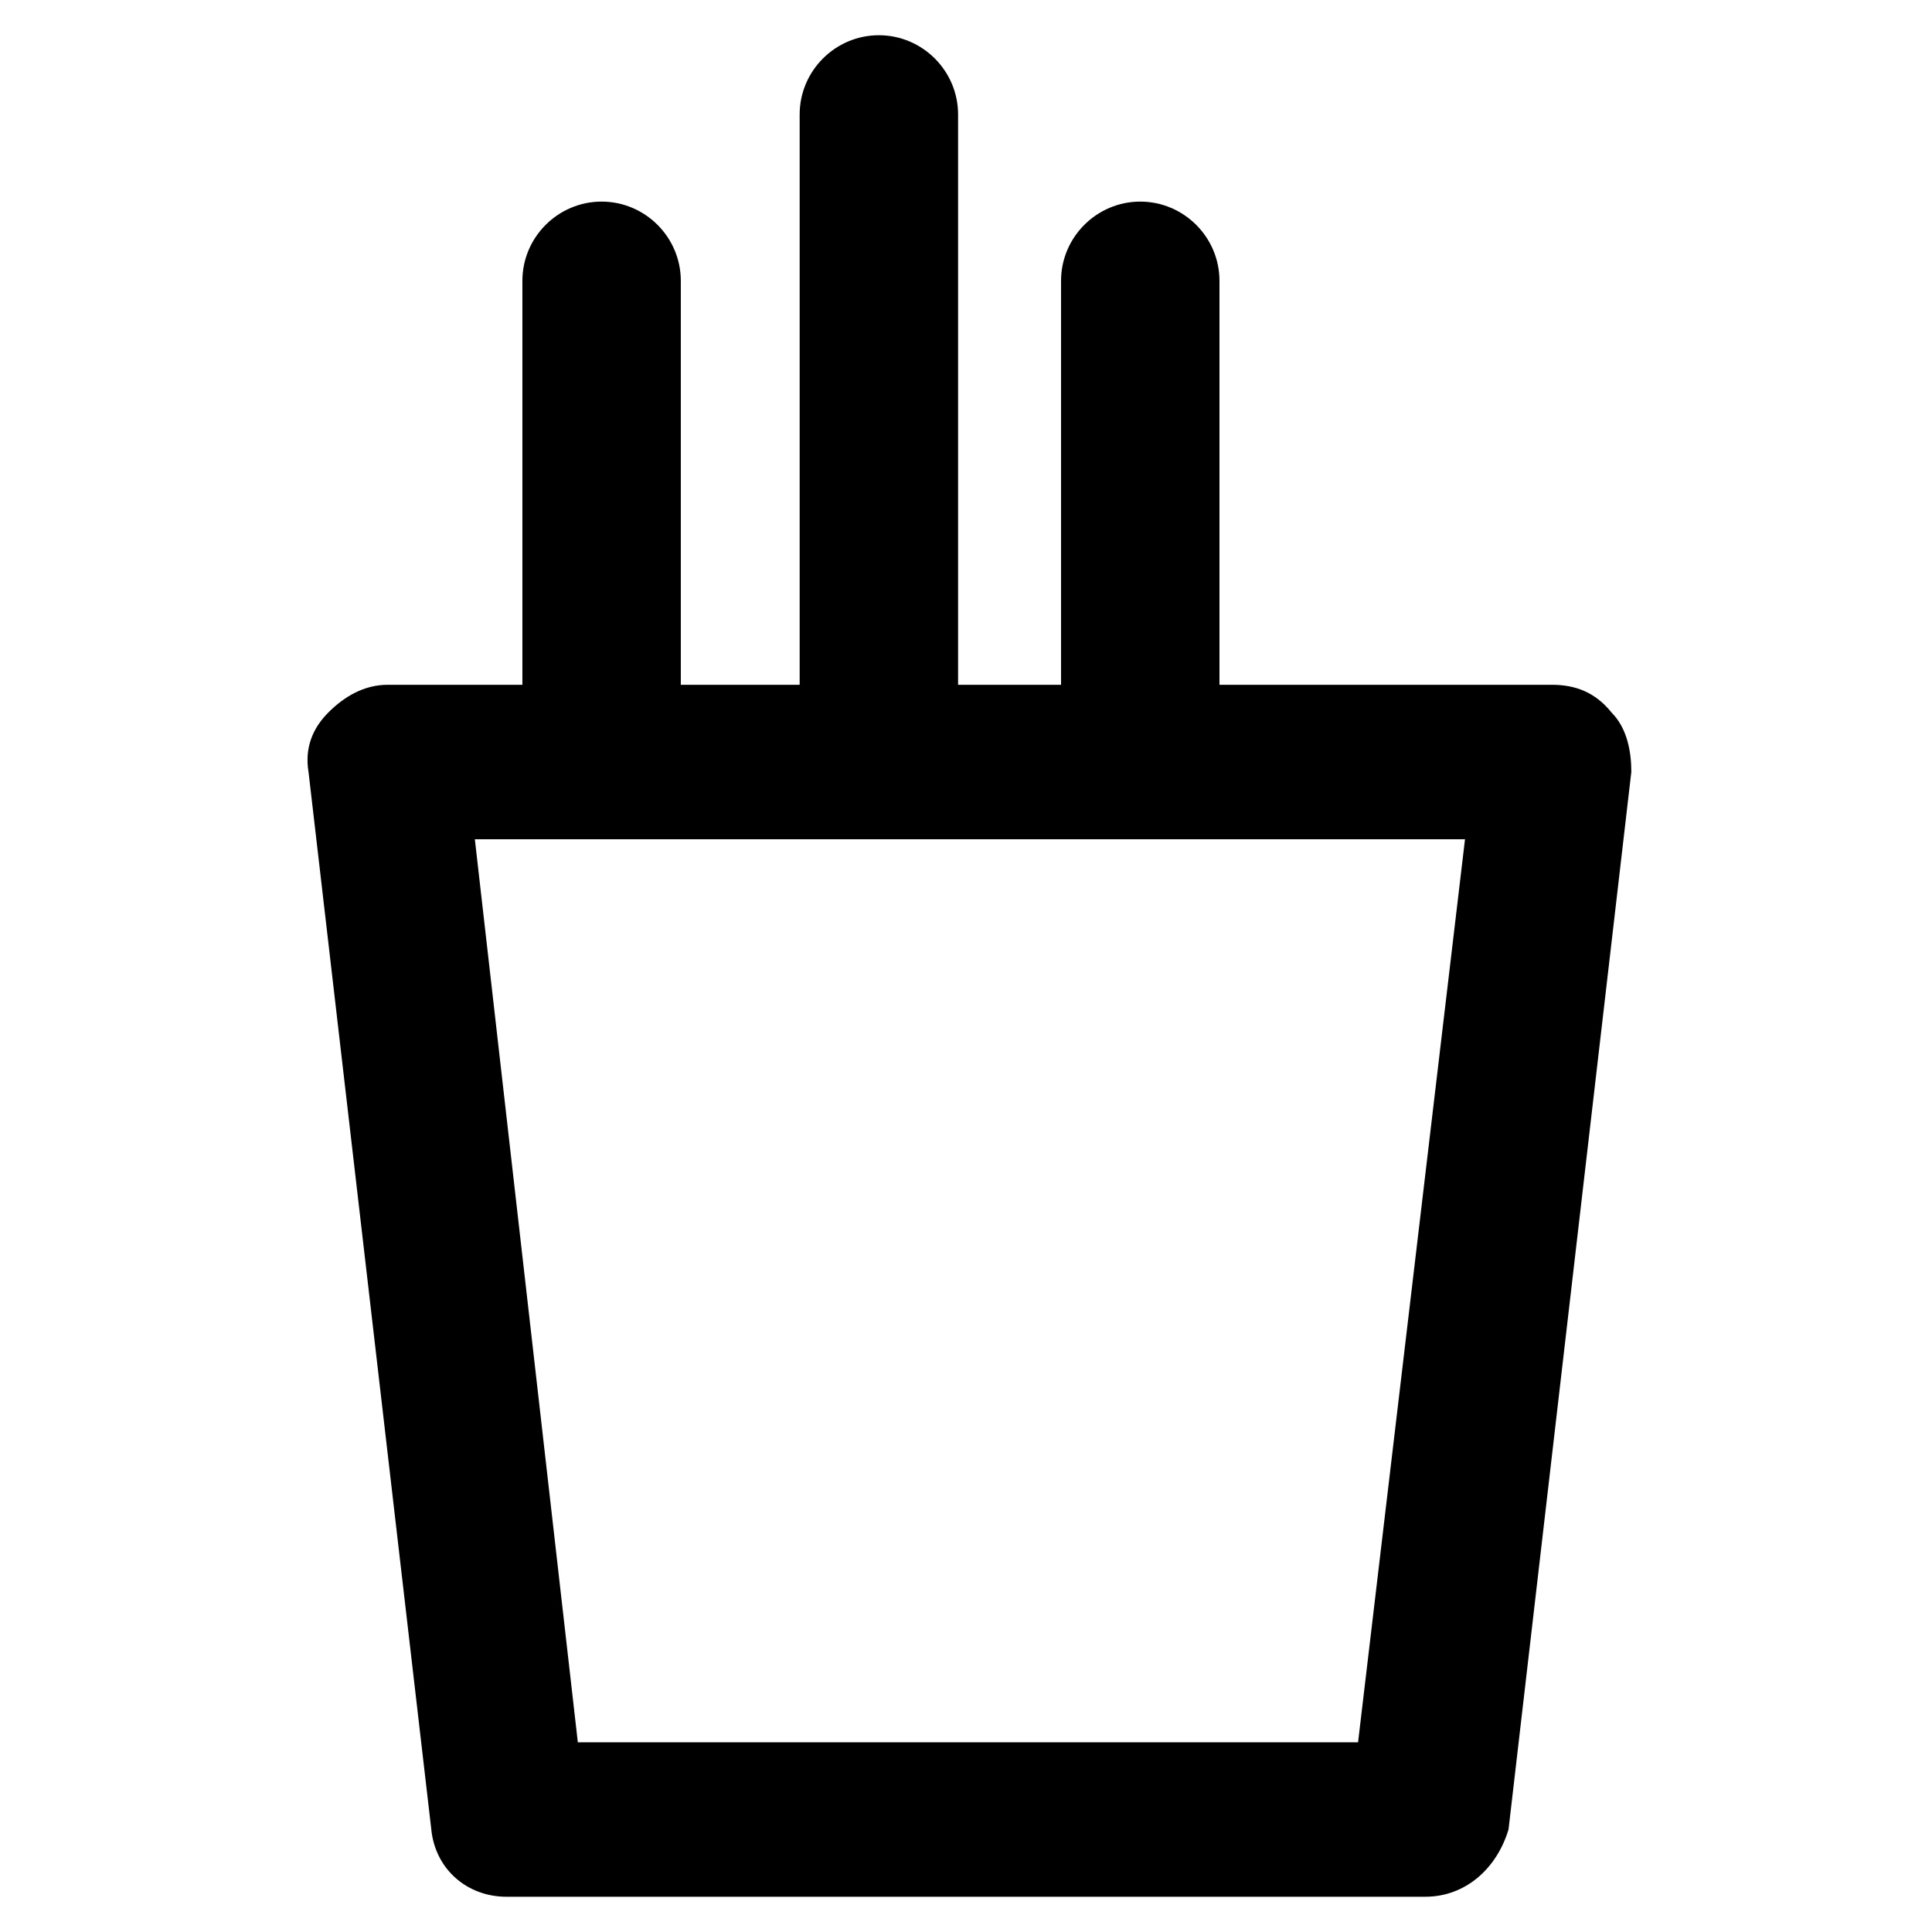
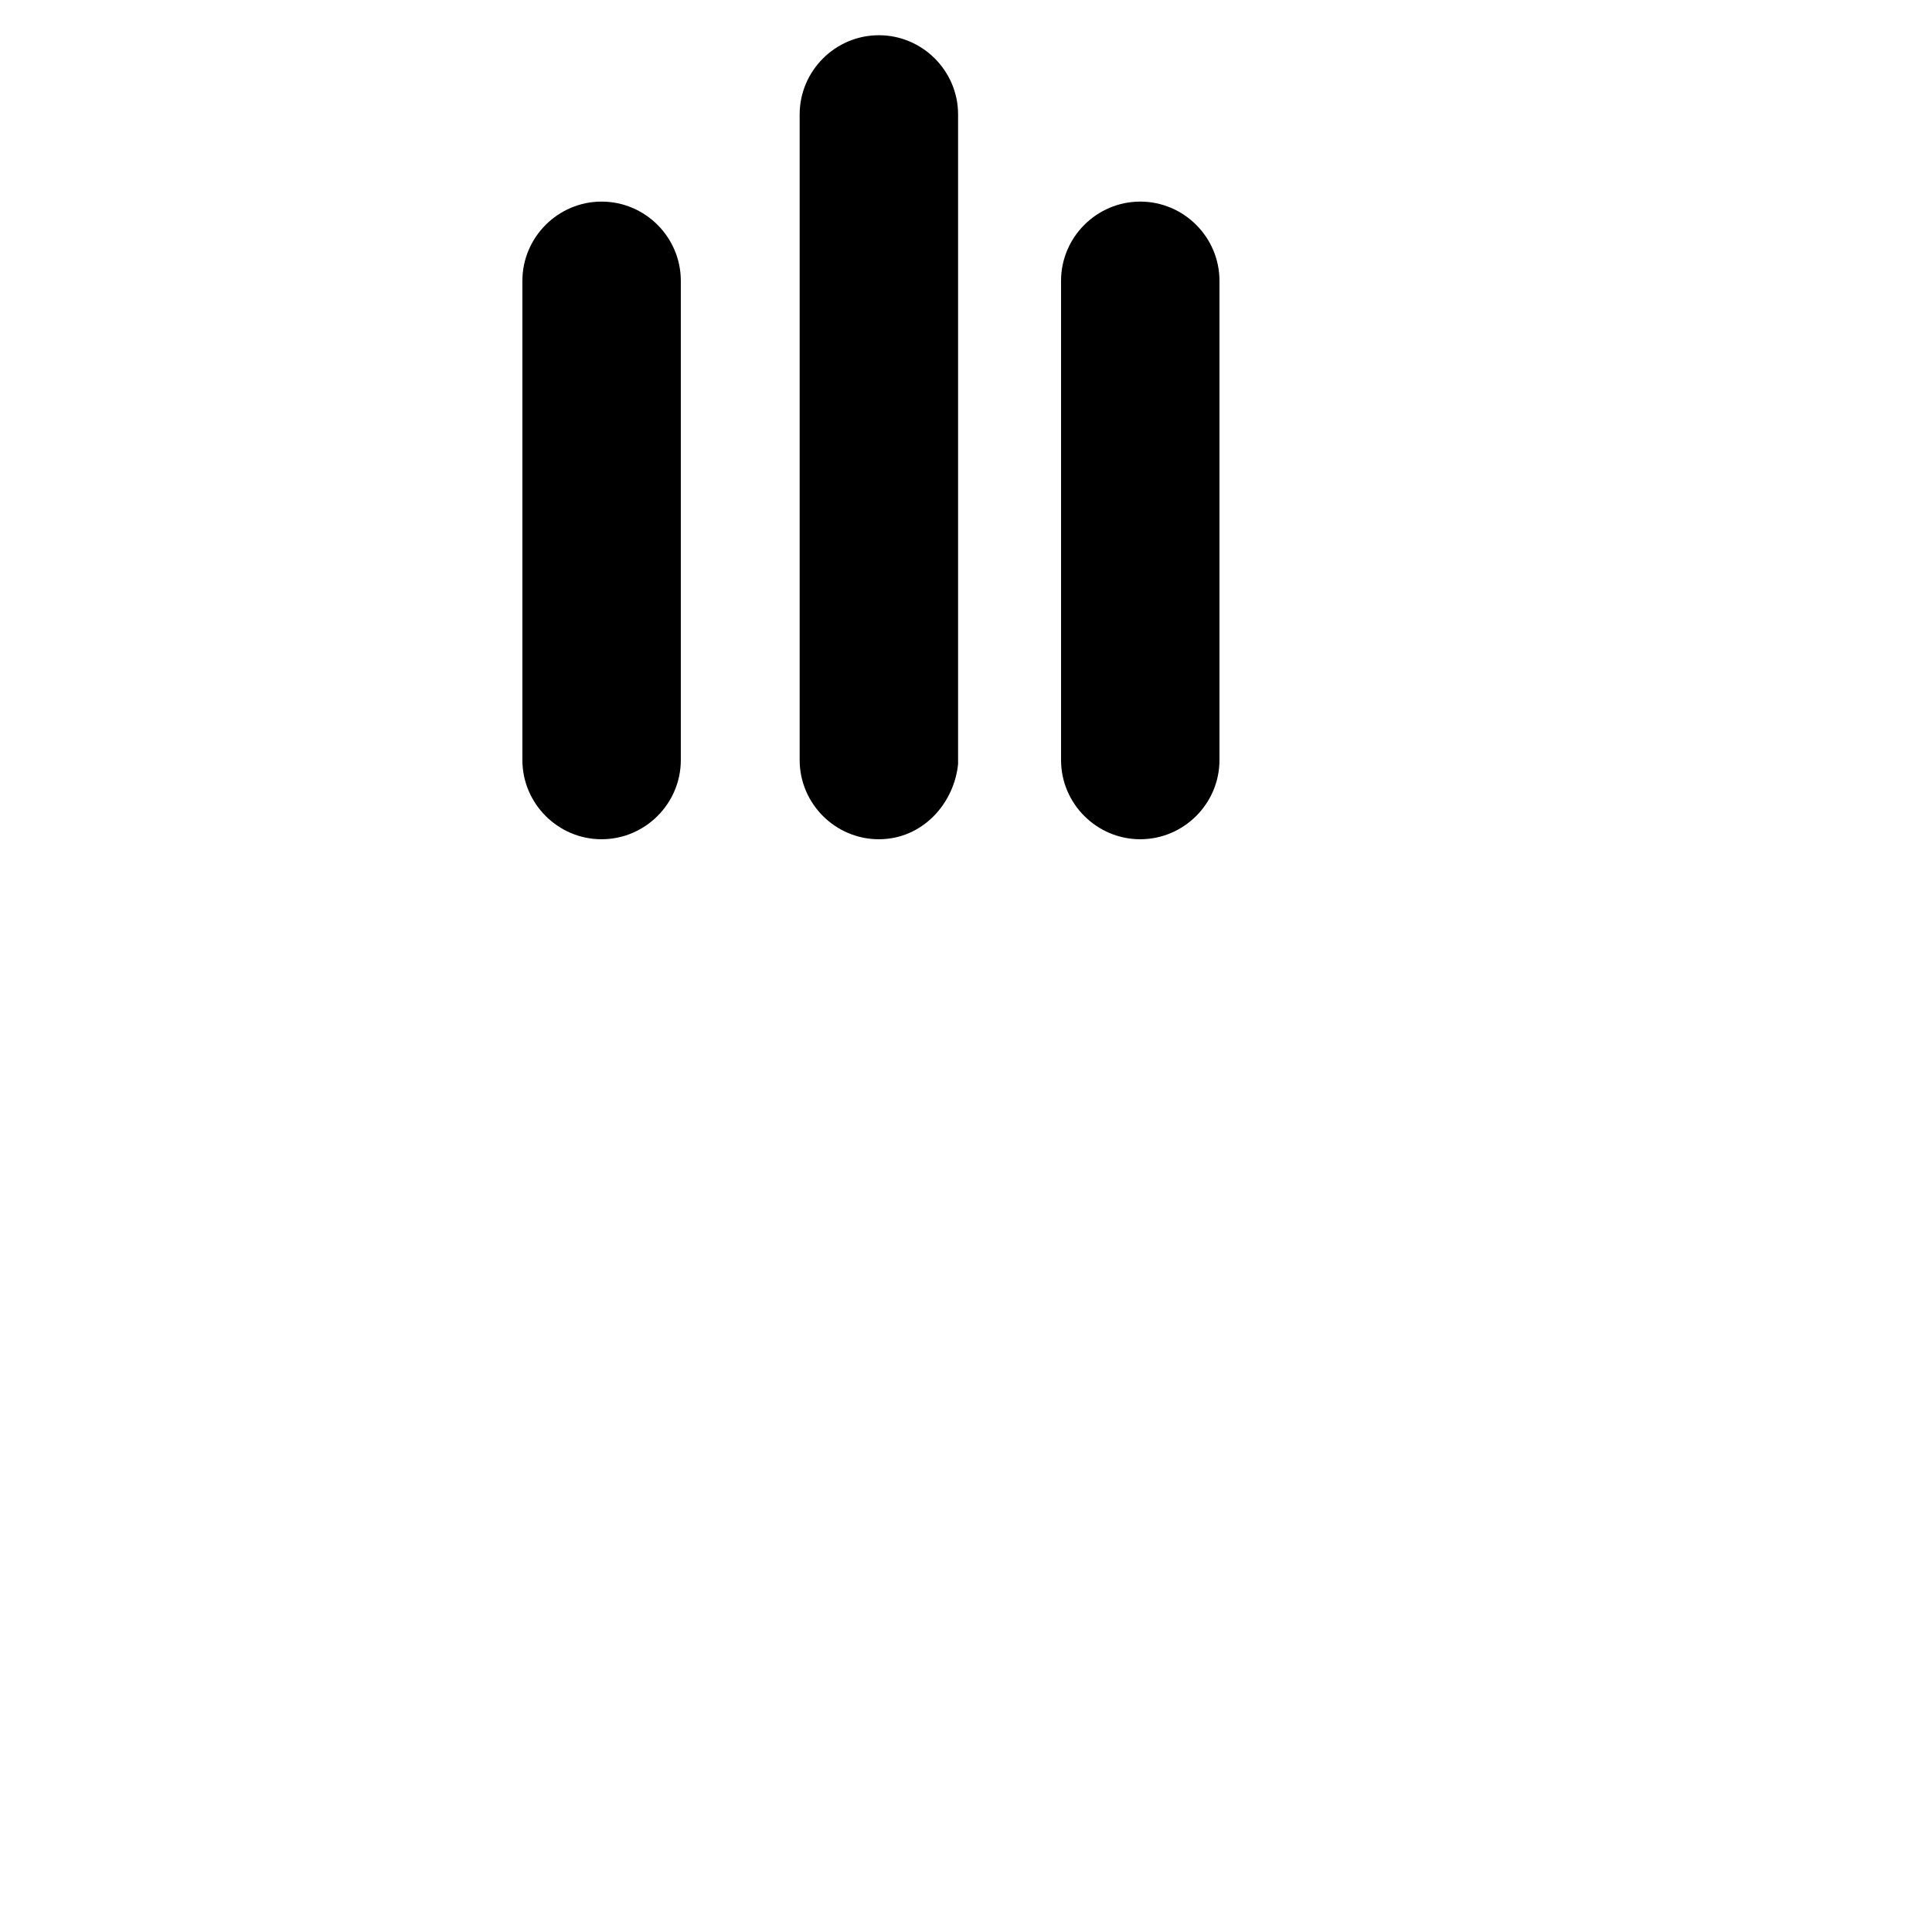
<svg xmlns="http://www.w3.org/2000/svg" fill="#000000" width="800px" height="800px" version="1.1" viewBox="144 144 512 512">
  <g>
-     <path d="m521.75 646.66h-243.51c-10.496 0-18.895-7.348-19.941-17.844l-32.539-280.25c-1.051-6.297 1.051-11.547 5.246-15.742 4.199-4.199 9.445-7.348 15.742-7.348h308.58c6.297 0 11.547 2.098 15.742 7.348 4.199 4.199 5.246 10.496 5.246 15.742l-32.539 280.24c-3.141 10.5-11.535 17.848-22.031 17.848zm-224.62-40.934h206.77l28.34-239.31h-262.4z" />
    <path d="m303.43 366.41c-11.547 0-20.992-9.445-20.992-20.992v-127c0-11.547 9.445-20.992 20.992-20.992s20.992 9.445 20.992 20.992v127c0 11.543-9.445 20.988-20.992 20.988z" />
    <path d="m446.18 366.41c-11.547 0-20.992-9.445-20.992-20.992v-127c0-11.547 9.445-20.992 20.992-20.992 11.547 0 20.992 9.445 20.992 20.992v127c0 11.543-9.445 20.988-20.992 20.988z" />
    <path d="m376.91 366.41c-11.547 0-20.992-9.445-20.992-20.992v-171.09c0-11.547 9.445-20.992 20.992-20.992s20.992 9.445 20.992 20.992v172.14c-1.047 10.496-9.445 19.941-20.992 19.941z" />
  </g>
</svg>